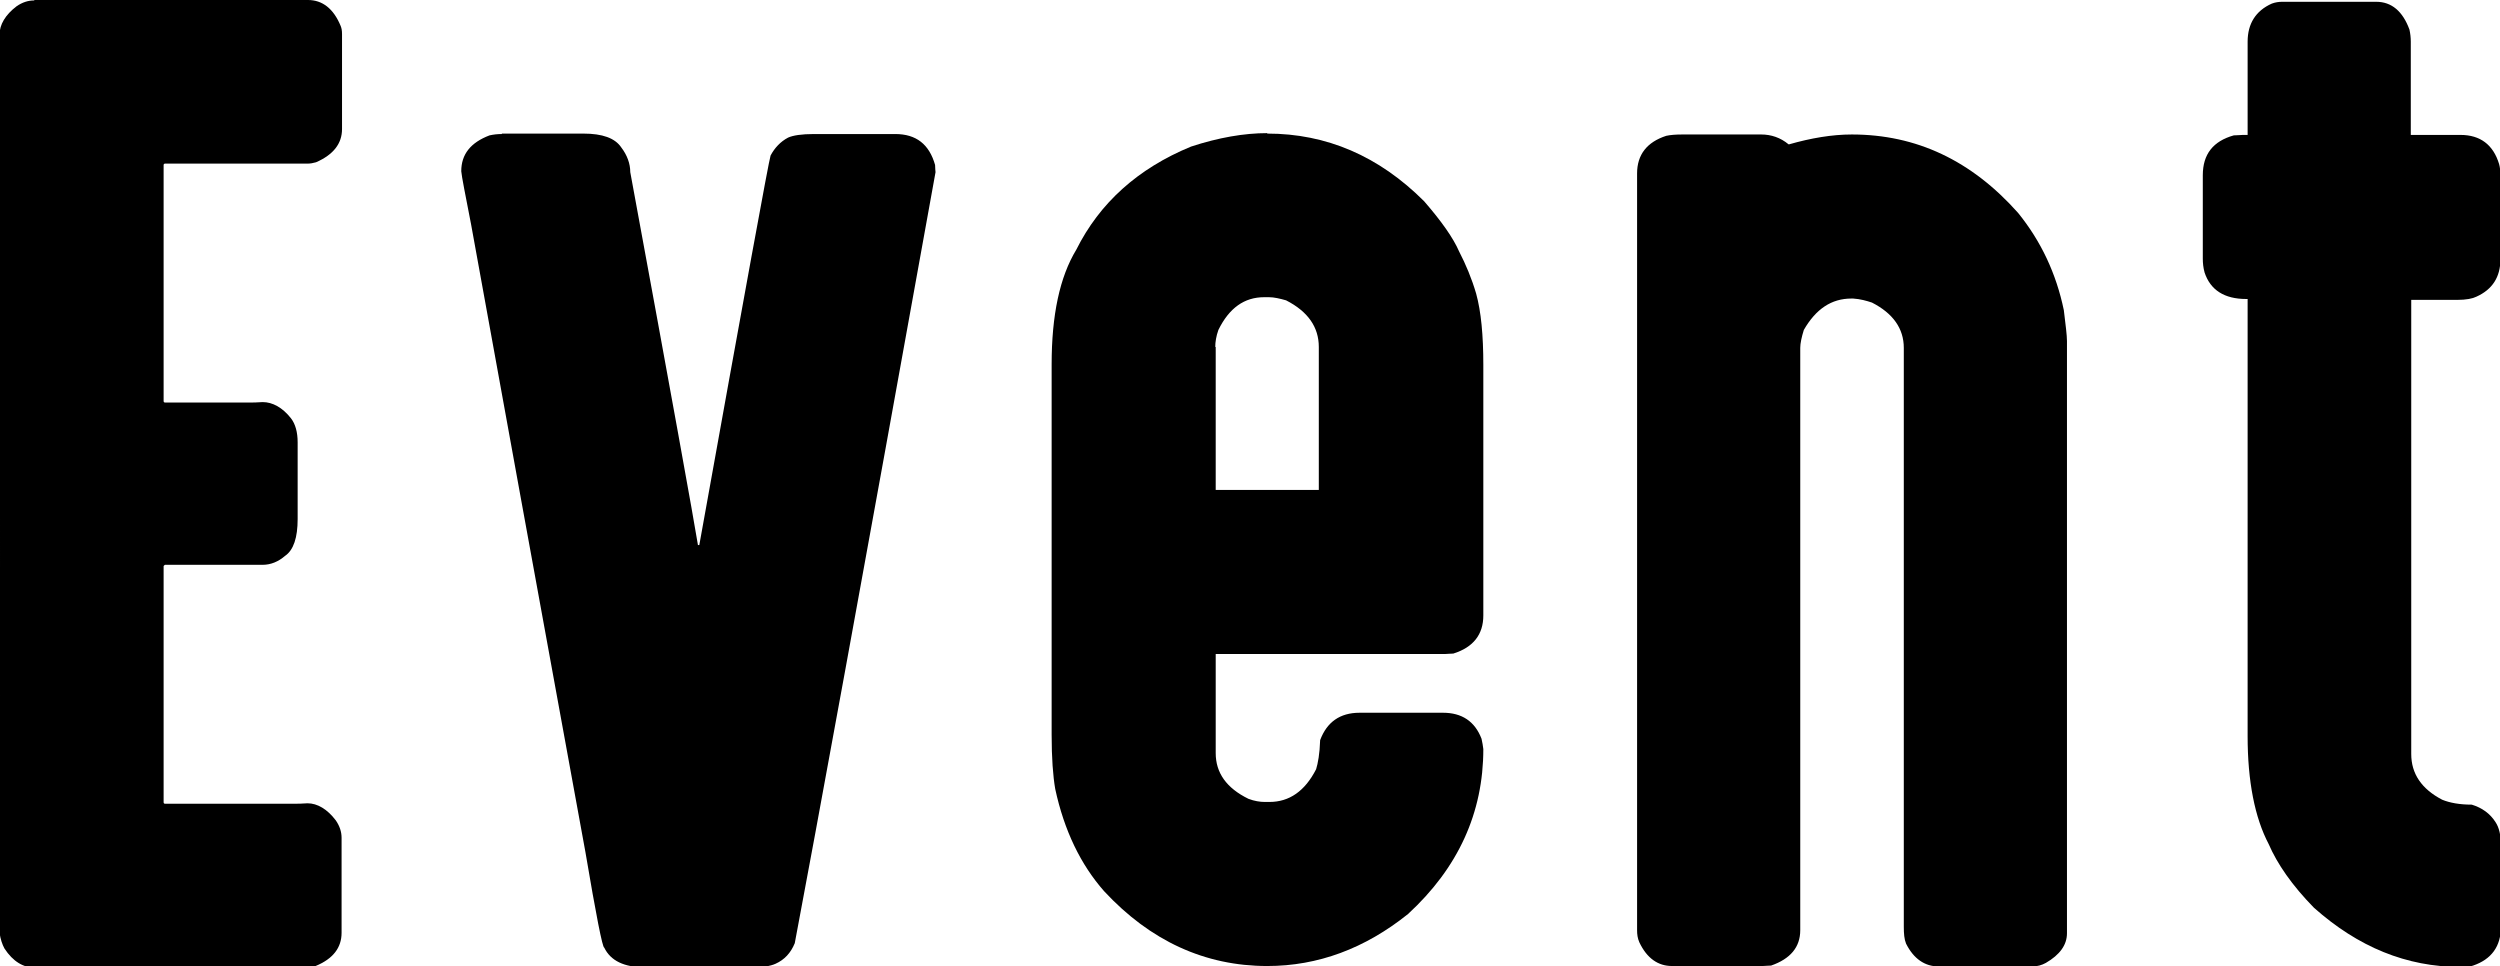
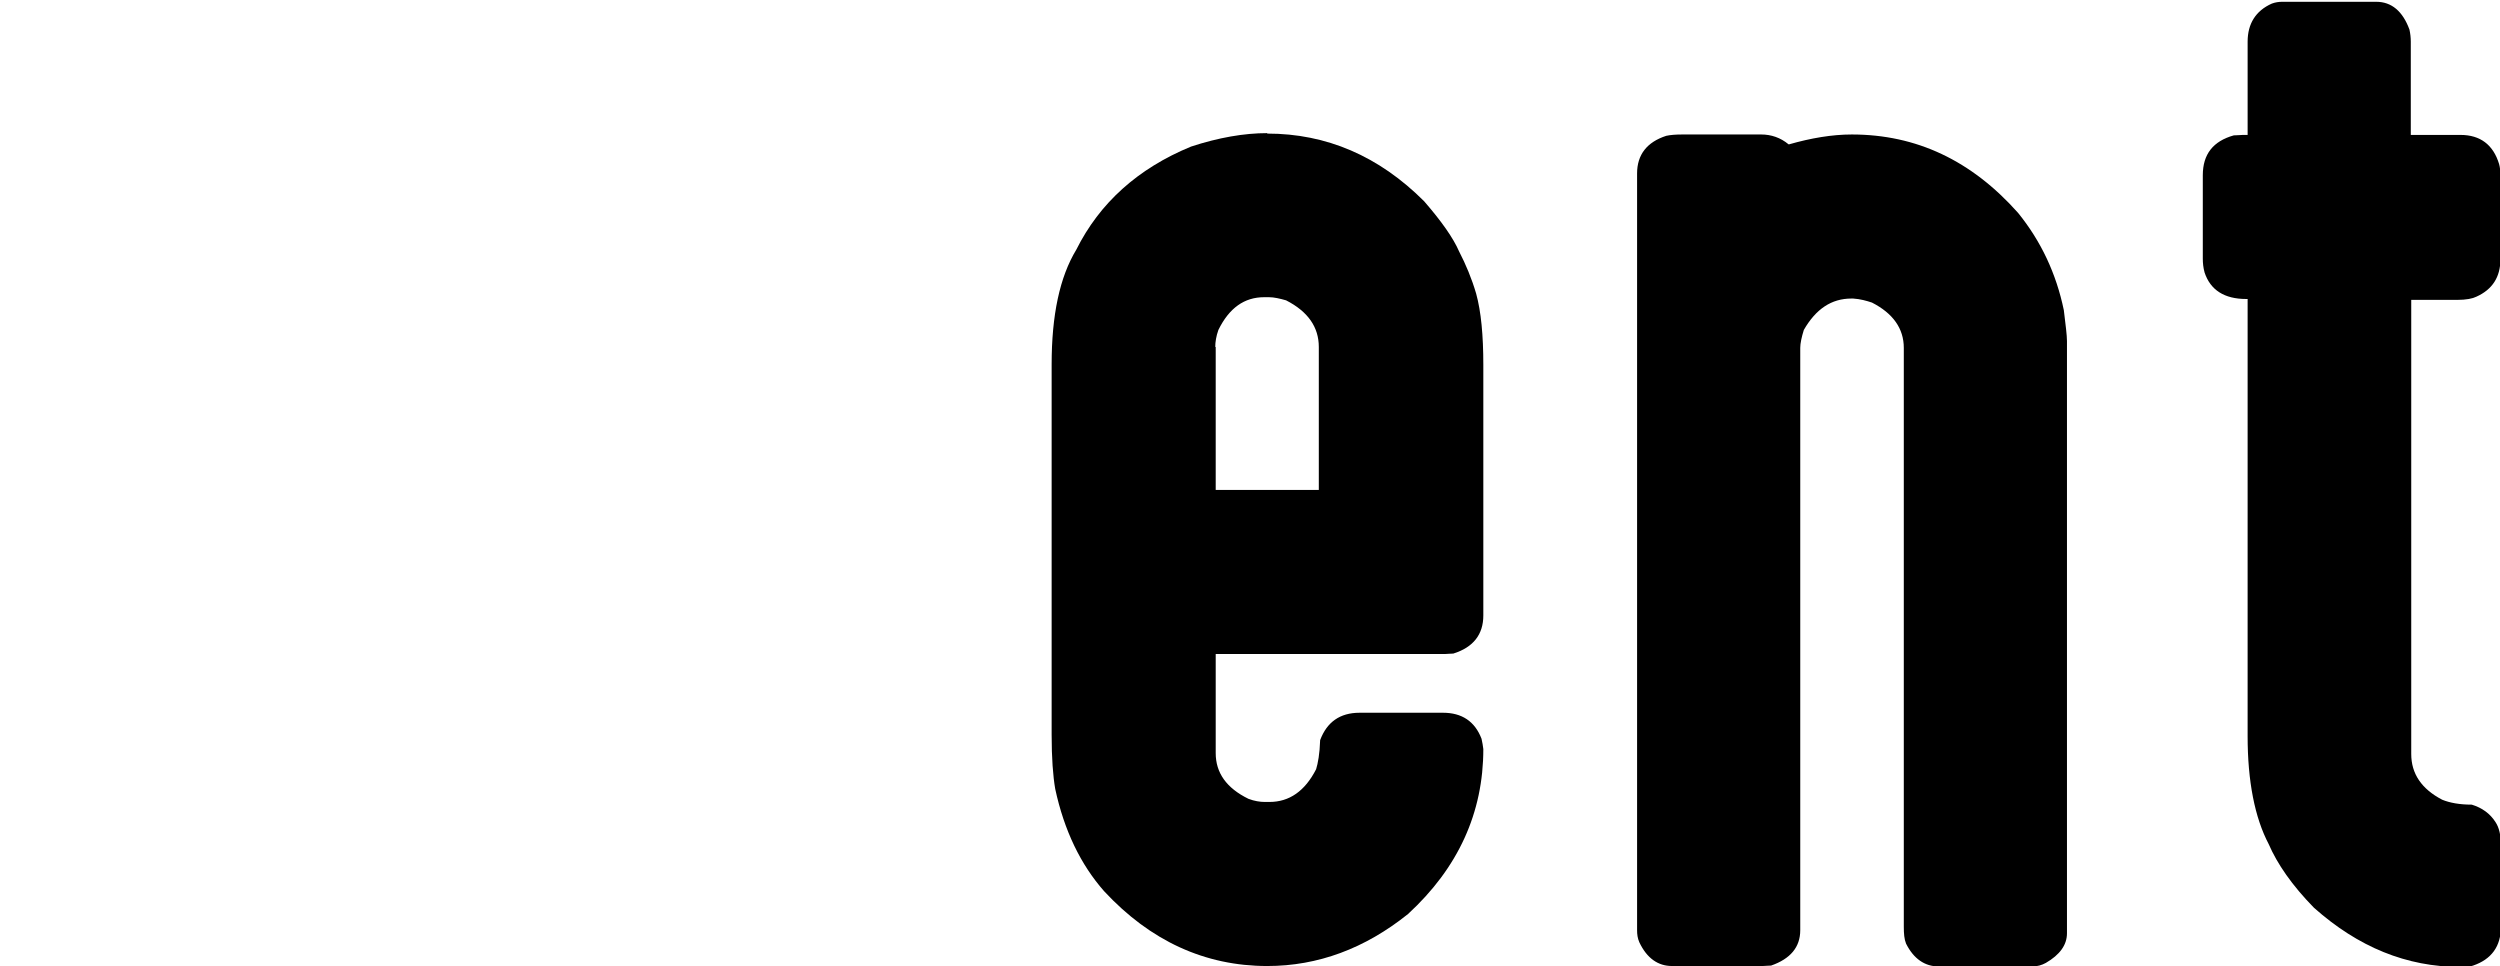
<svg xmlns="http://www.w3.org/2000/svg" viewBox="0 0 55.77 21.56">
  <defs>
    <style>
      .cls-1 {
        isolation: isolate;
      }

      .cls-2 {
        mix-blend-mode: multiply;
      }
    </style>
  </defs>
  <g class="cls-1">
    <g id="_レイヤー_2" data-name="レイヤー 2">
      <g id="txt">
        <g class="cls-2">
          <g>
-             <path d="M.77,0h6.1c.32,0,.57.19.73.58.02.05.03.1.03.18v2.12c0,.32-.19.57-.58.74-.07.02-.13.03-.19.03h-3.18s-.03,0-.03.03v5.27s0,.03.03.03h1.86c.09,0,.2,0,.32-.01.22,0,.44.12.63.36.1.13.15.31.15.54v1.71c0,.41-.09.69-.28.82-.15.13-.32.2-.5.2h-2.18s-.03.02-.03.03v5.27s0,.03.03.03h2.86c.09,0,.2,0,.32-.01.22,0,.44.13.63.38.09.13.13.26.13.39v2.12c0,.33-.19.58-.58.74-.07.02-.13.03-.19.03h-.69c-1.27,0-3.05,0-5.36.01-.28,0-.51-.14-.7-.43-.05-.09-.09-.21-.11-.35,0-2.23.01-3.99.01-5.3V6.16c0-1.31,0-3.11-.01-5.39,0-.22.13-.44.38-.63.13-.09.26-.13.39-.13Z" />
-             <path d="M11.2,2.98h1.81c.43,0,.71.1.85.31.13.17.2.36.2.55.92,4.99,1.42,7.76,1.51,8.32h.03c1.02-5.67,1.55-8.57,1.59-8.69.09-.17.22-.31.39-.4.11-.05.3-.08.58-.08h1.81c.47,0,.76.23.89.69,0,.09.01.14.01.16-1.63,9.04-2.68,14.77-3.14,17.2-.09.22-.23.37-.43.46-.11.05-.28.08-.53.08h-2.37c-.48,0-.78-.15-.92-.44-.04,0-.18-.71-.42-2.13,0-.02-.86-4.68-2.55-14-.13-.67-.21-1.07-.22-1.19,0-.38.21-.64.63-.8.09-.02.18-.03.27-.03Z" />
            <path d="M28.27,2.98c1.32,0,2.49.5,3.5,1.51.39.45.65.82.78,1.12.15.29.28.6.38.94.11.4.16.93.16,1.59v5.59c0,.42-.22.71-.67.85-.08,0-.14.01-.19.01h-5.11v2.21c0,.44.24.78.73,1.02.13.05.26.07.36.07h.11c.44,0,.79-.24,1.04-.73.04-.13.08-.34.09-.65.15-.4.44-.61.88-.61h1.86c.42,0,.71.19.86.58.02.08.03.16.04.23,0,1.42-.56,2.65-1.68,3.68-.96.77-2.01,1.16-3.14,1.16-1.39,0-2.61-.56-3.64-1.67-.52-.59-.89-1.35-1.09-2.28-.05-.29-.08-.69-.08-1.21v-8.26c0-1.1.18-1.95.55-2.56.52-1.04,1.37-1.81,2.56-2.3.61-.2,1.18-.3,1.7-.3ZM27.12,7.74v3.19h2.3v-3.19c0-.44-.24-.79-.73-1.04-.14-.04-.27-.07-.38-.07h-.11c-.44,0-.78.24-1.02.73-.05.14-.07.27-.07.38Z" />
            <path d="M37.52,3h1.77c.22,0,.43.07.61.22h.01c.49-.14.96-.22,1.4-.22,1.44,0,2.67.58,3.71,1.75.51.63.85,1.35,1.02,2.17.04.33.07.56.07.69v13.21c0,.26-.16.48-.47.66-.09.05-.19.08-.31.08h-2.08c-.31,0-.56-.17-.73-.51-.04-.1-.05-.22-.05-.38V7.76c0-.43-.24-.77-.71-1.01-.12-.04-.26-.08-.42-.09h-.03s-.01,0-.01,0c-.44,0-.79.23-1.06.7-.05.16-.08.3-.08.4v12.99c0,.38-.22.64-.65.79-.07,0-.13.01-.19.01h-2.02c-.31,0-.56-.17-.73-.53-.04-.09-.05-.18-.05-.27V3.87c0-.42.22-.7.65-.84.09-.02.21-.03.36-.03Z" />
            <path d="M50.89.04h2.12c.34,0,.59.21.74.62.02.09.03.18.03.27v2.08h1.11c.44,0,.73.22.86.65.02.07.03.16.03.26v1.86c0,.4-.18.68-.54.84-.08.04-.22.07-.43.07h-1.02v10.13c0,.44.23.78.69,1.02.17.07.39.11.66.11.23.07.41.2.53.39.08.12.12.29.12.51v1.83c0,.43-.21.72-.62.86-.06.02-.12.03-.18.03h-.11c-1.19,0-2.27-.44-3.26-1.32-.49-.5-.82-.98-1.01-1.42-.31-.59-.47-1.4-.47-2.41V6.67h-.03c-.49,0-.8-.2-.93-.59-.03-.11-.04-.21-.04-.31v-1.86c0-.47.23-.76.69-.89.08,0,.15-.01.2-.01h.11V.93c0-.4.18-.69.54-.85.08-.03.16-.04.23-.04Z" />
          </g>
        </g>
      </g>
    </g>
  </g>
</svg>